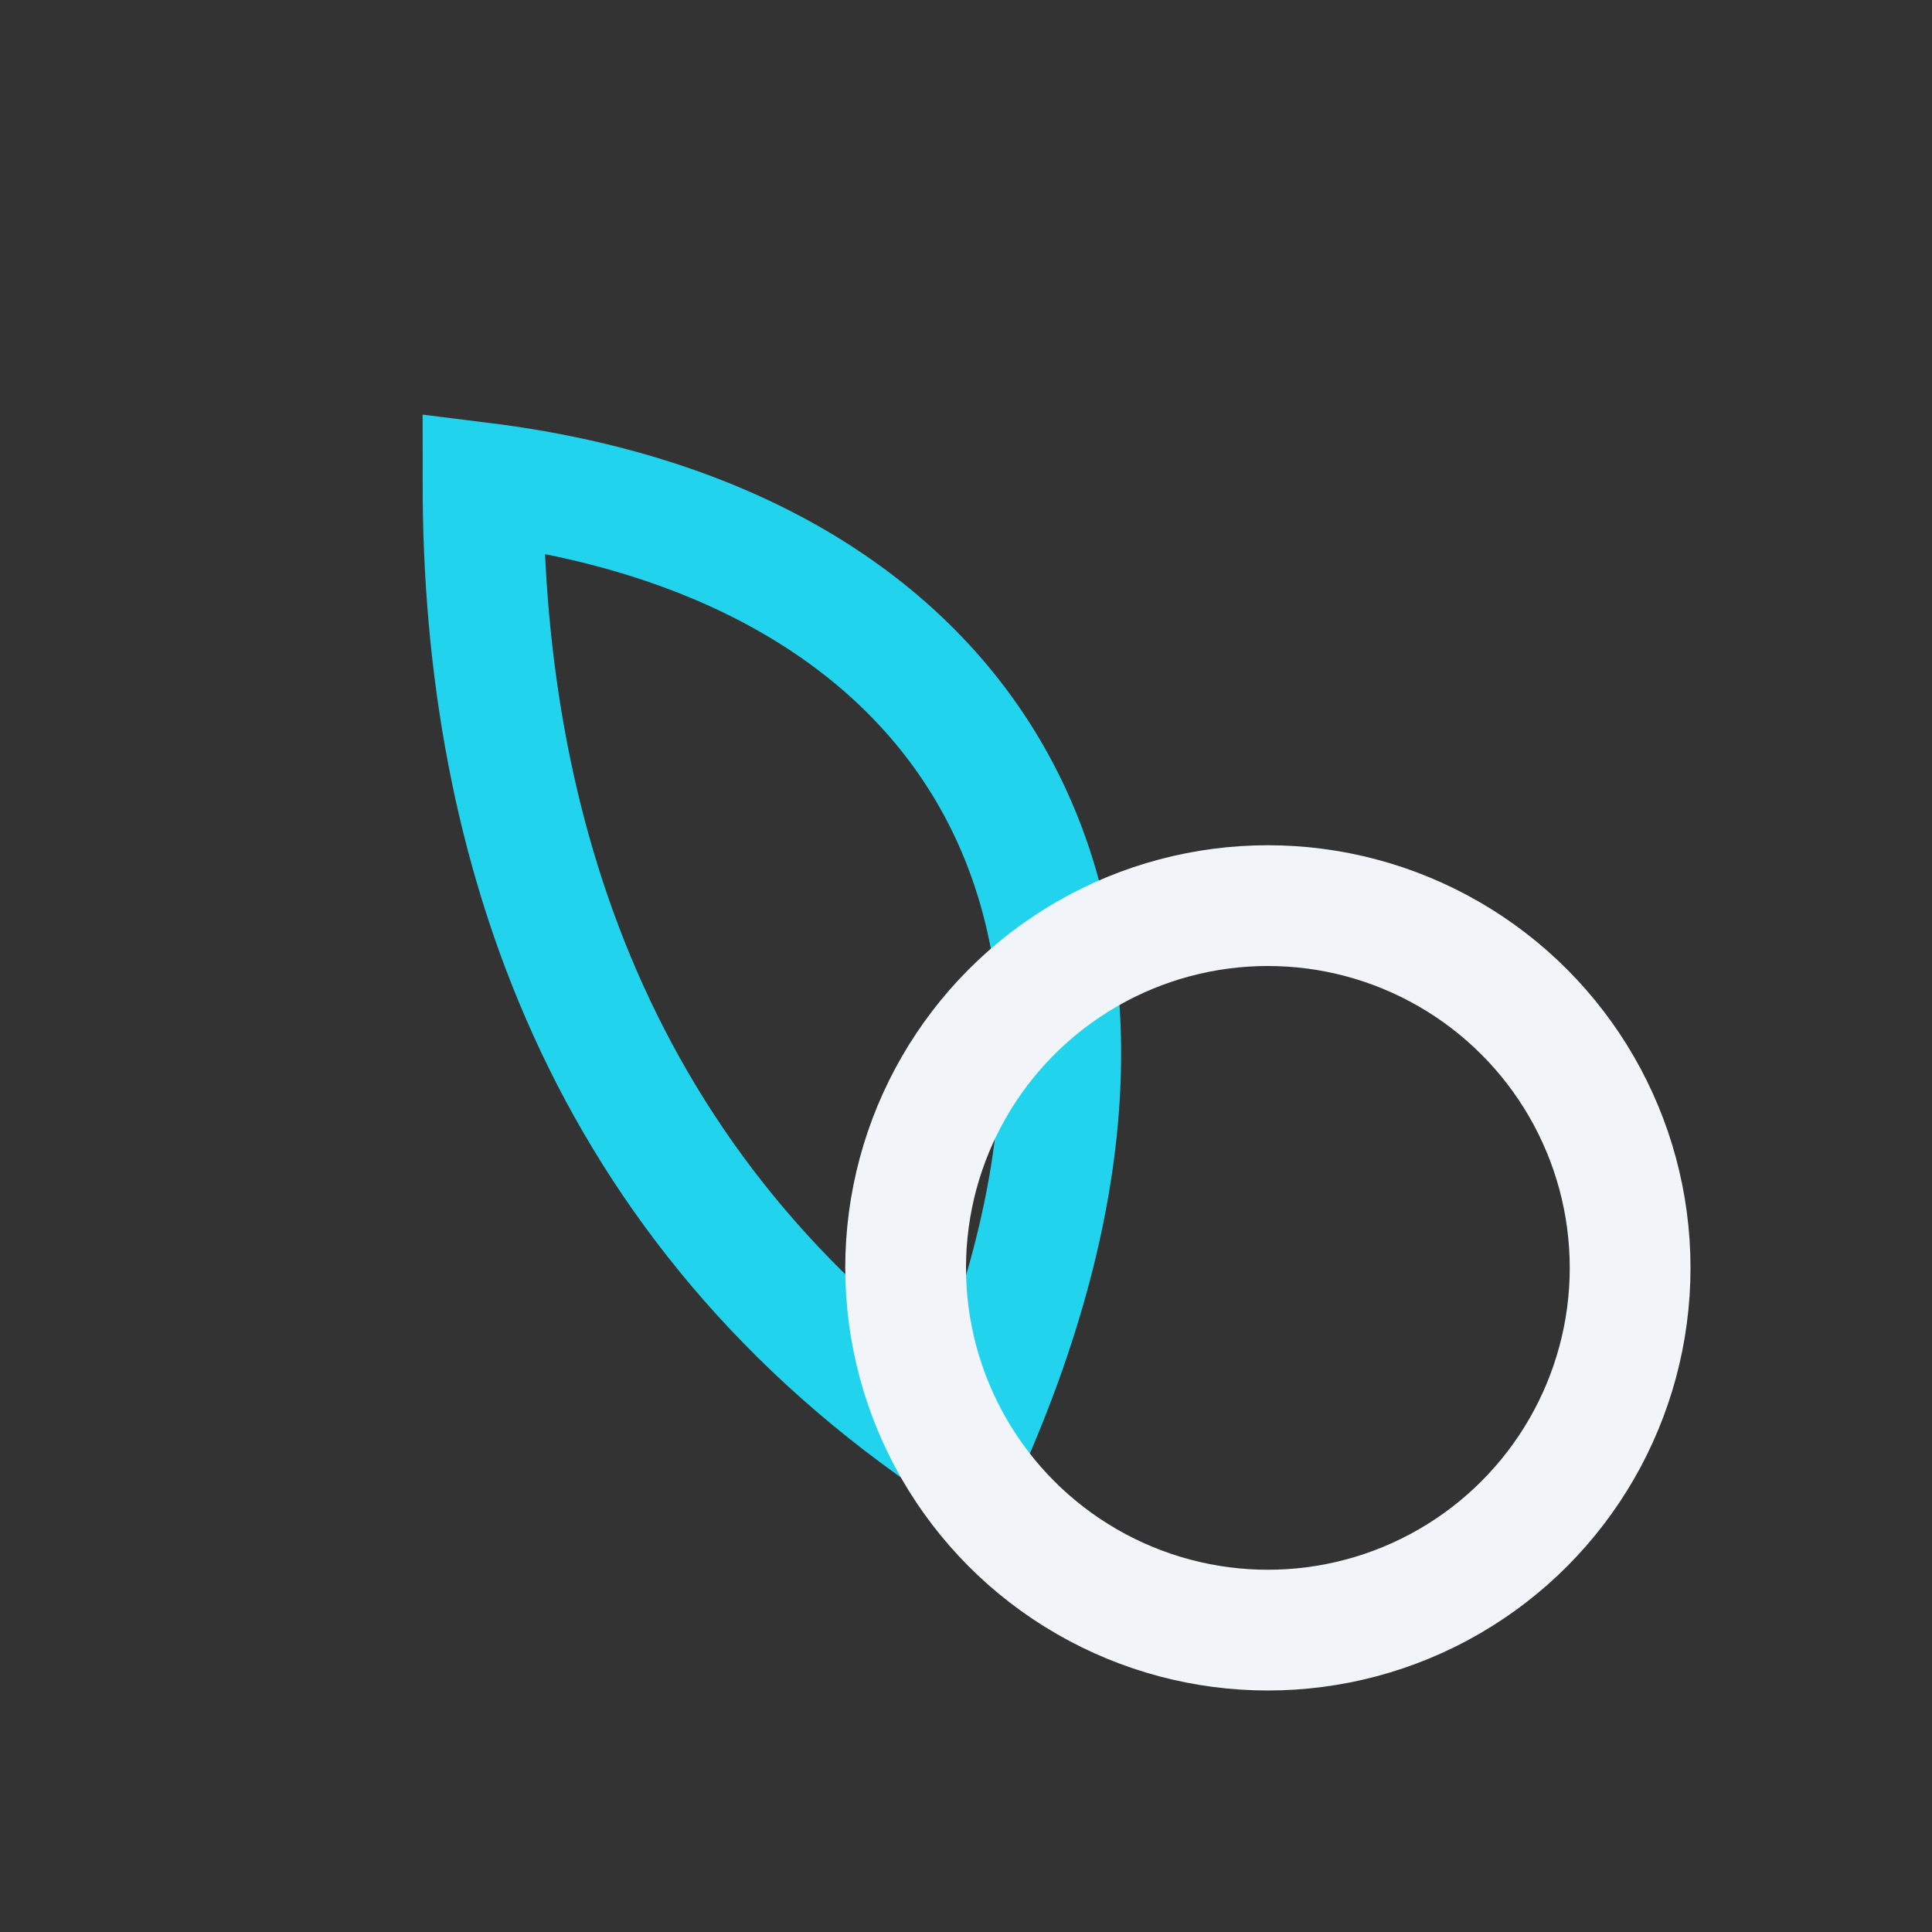
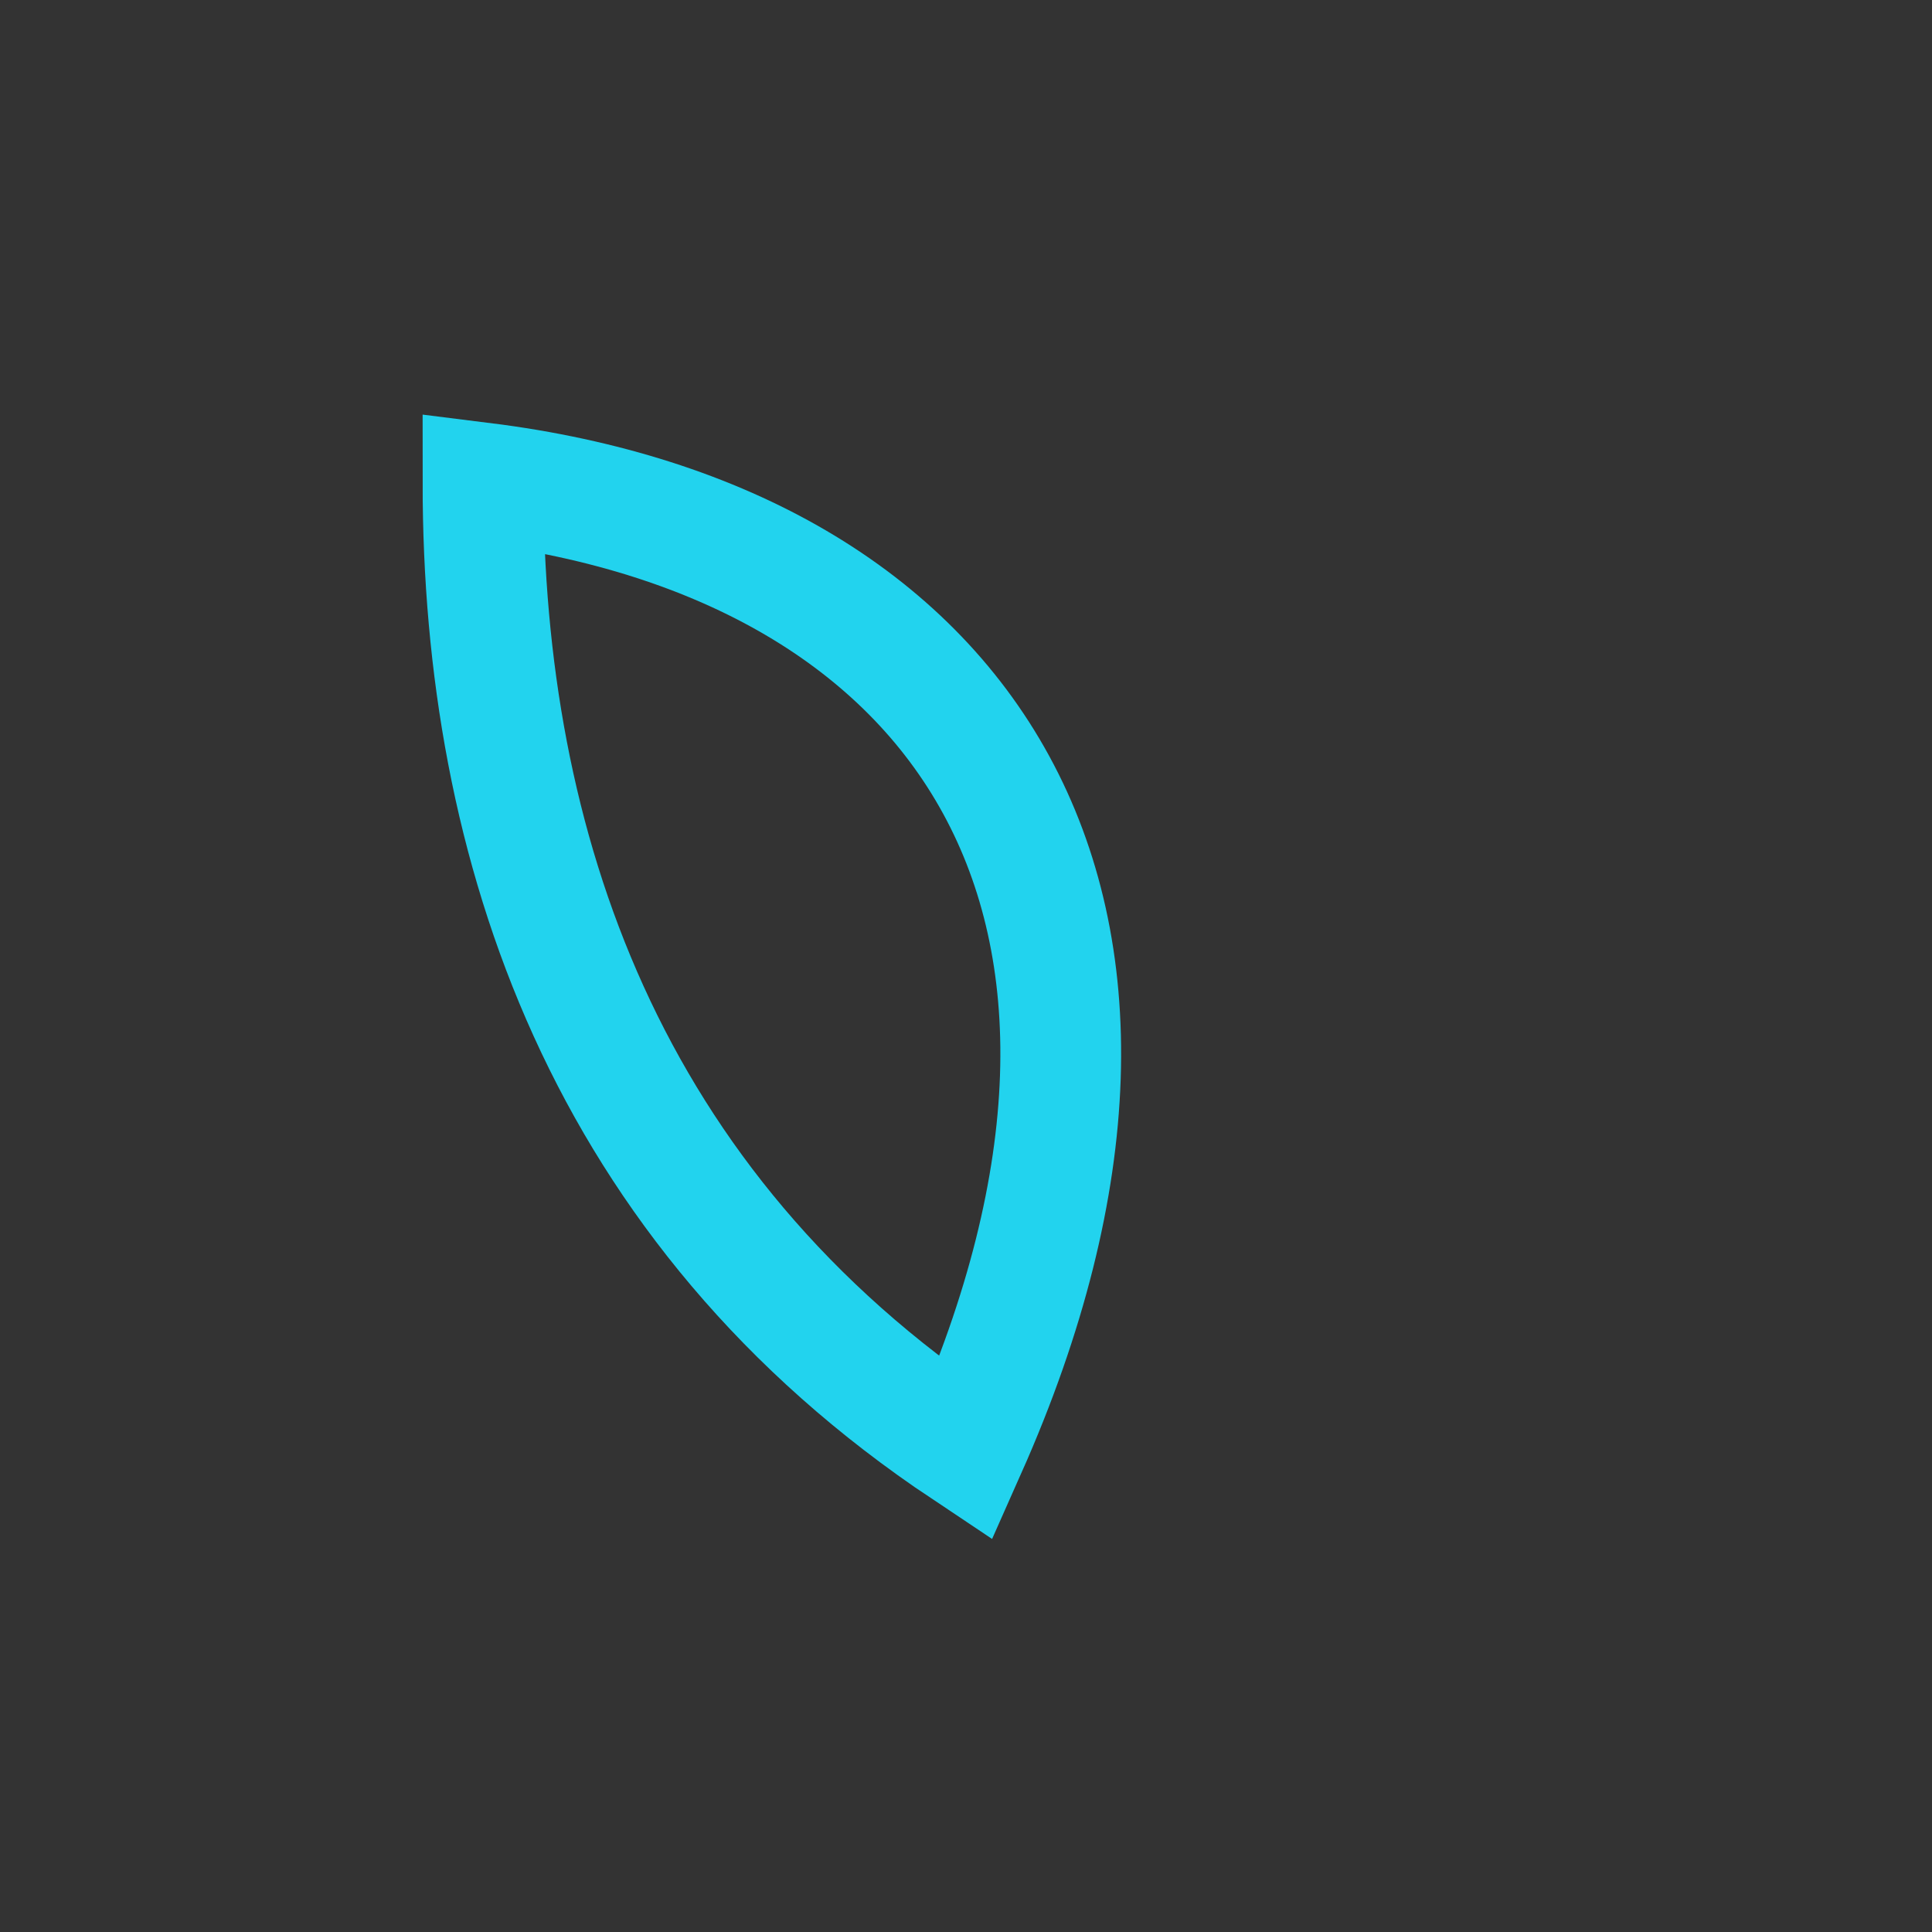
<svg xmlns="http://www.w3.org/2000/svg" width="32" height="32" viewBox="0 0 32 32">
  <rect x="0" y="0" width="32" height="32" fill="#333333" stroke="none" />
  <path d="M16 24c-6-4-8-10-8-16 8 1 12 7 8 16z" fill="none" stroke="#22D3EE" stroke-width="2" />
-   <circle cx="21" cy="21" r="6" fill="none" stroke="#F1F5F9" stroke-width="2" />
</svg>